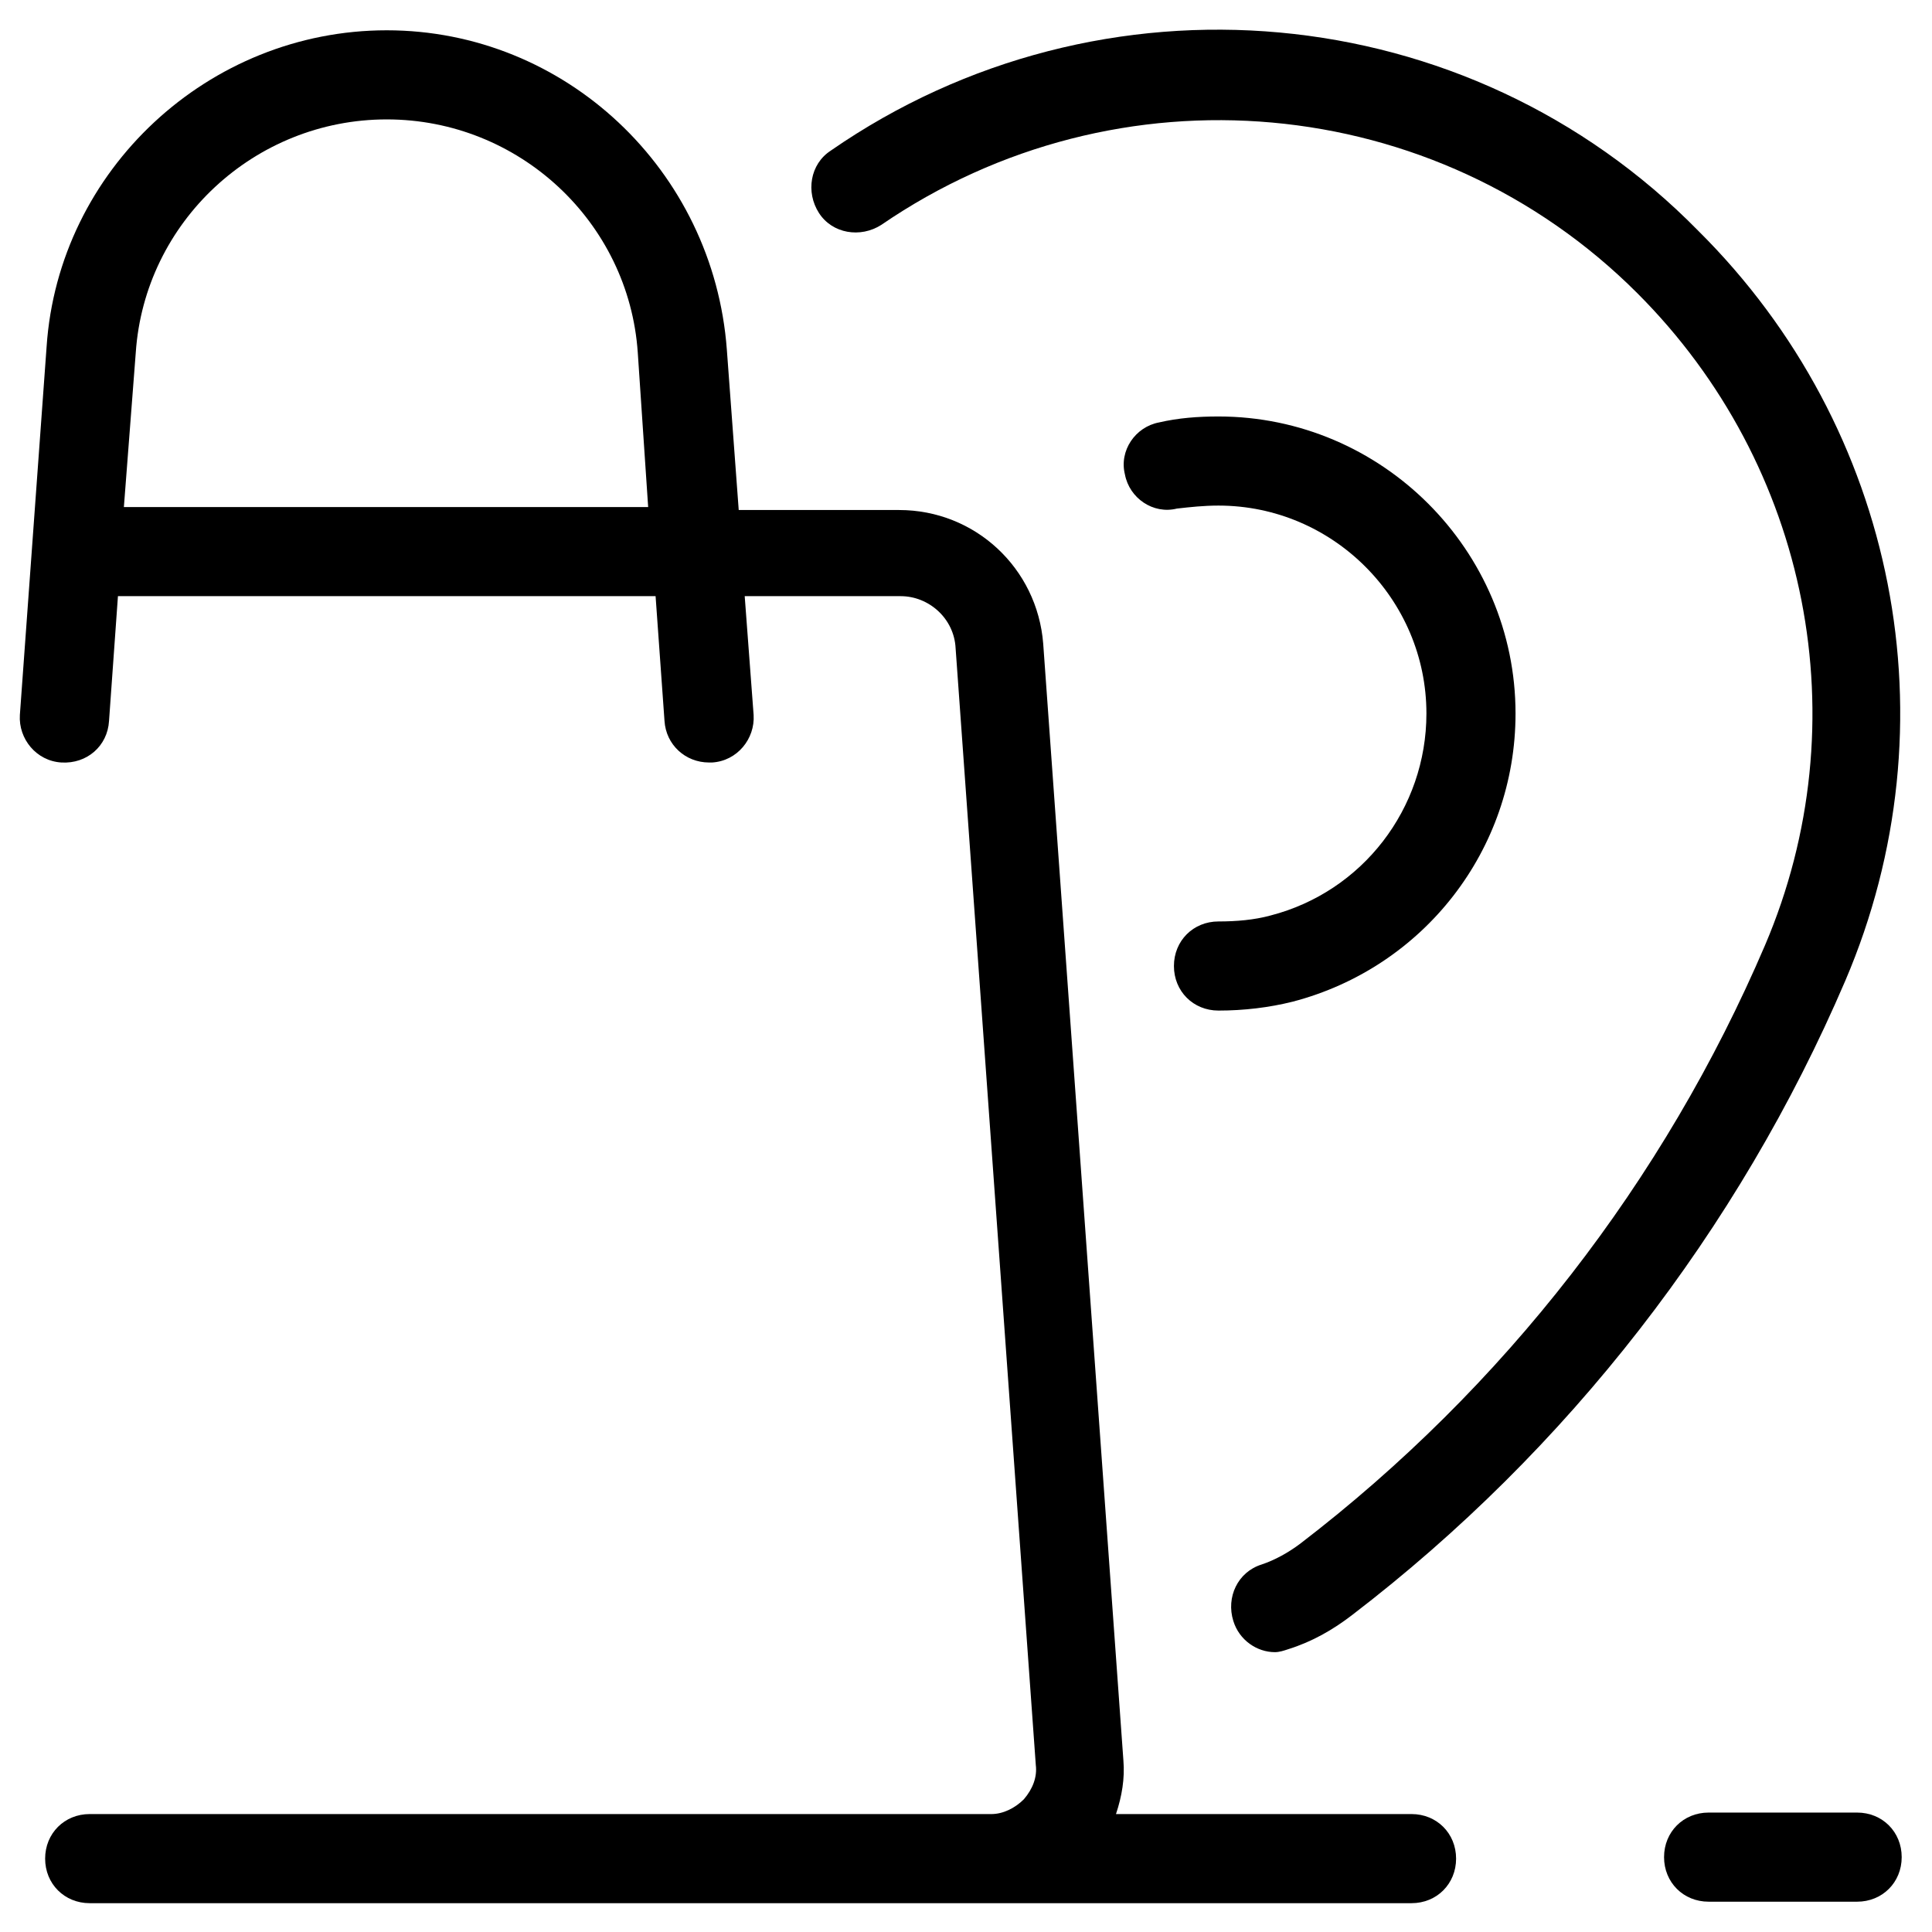
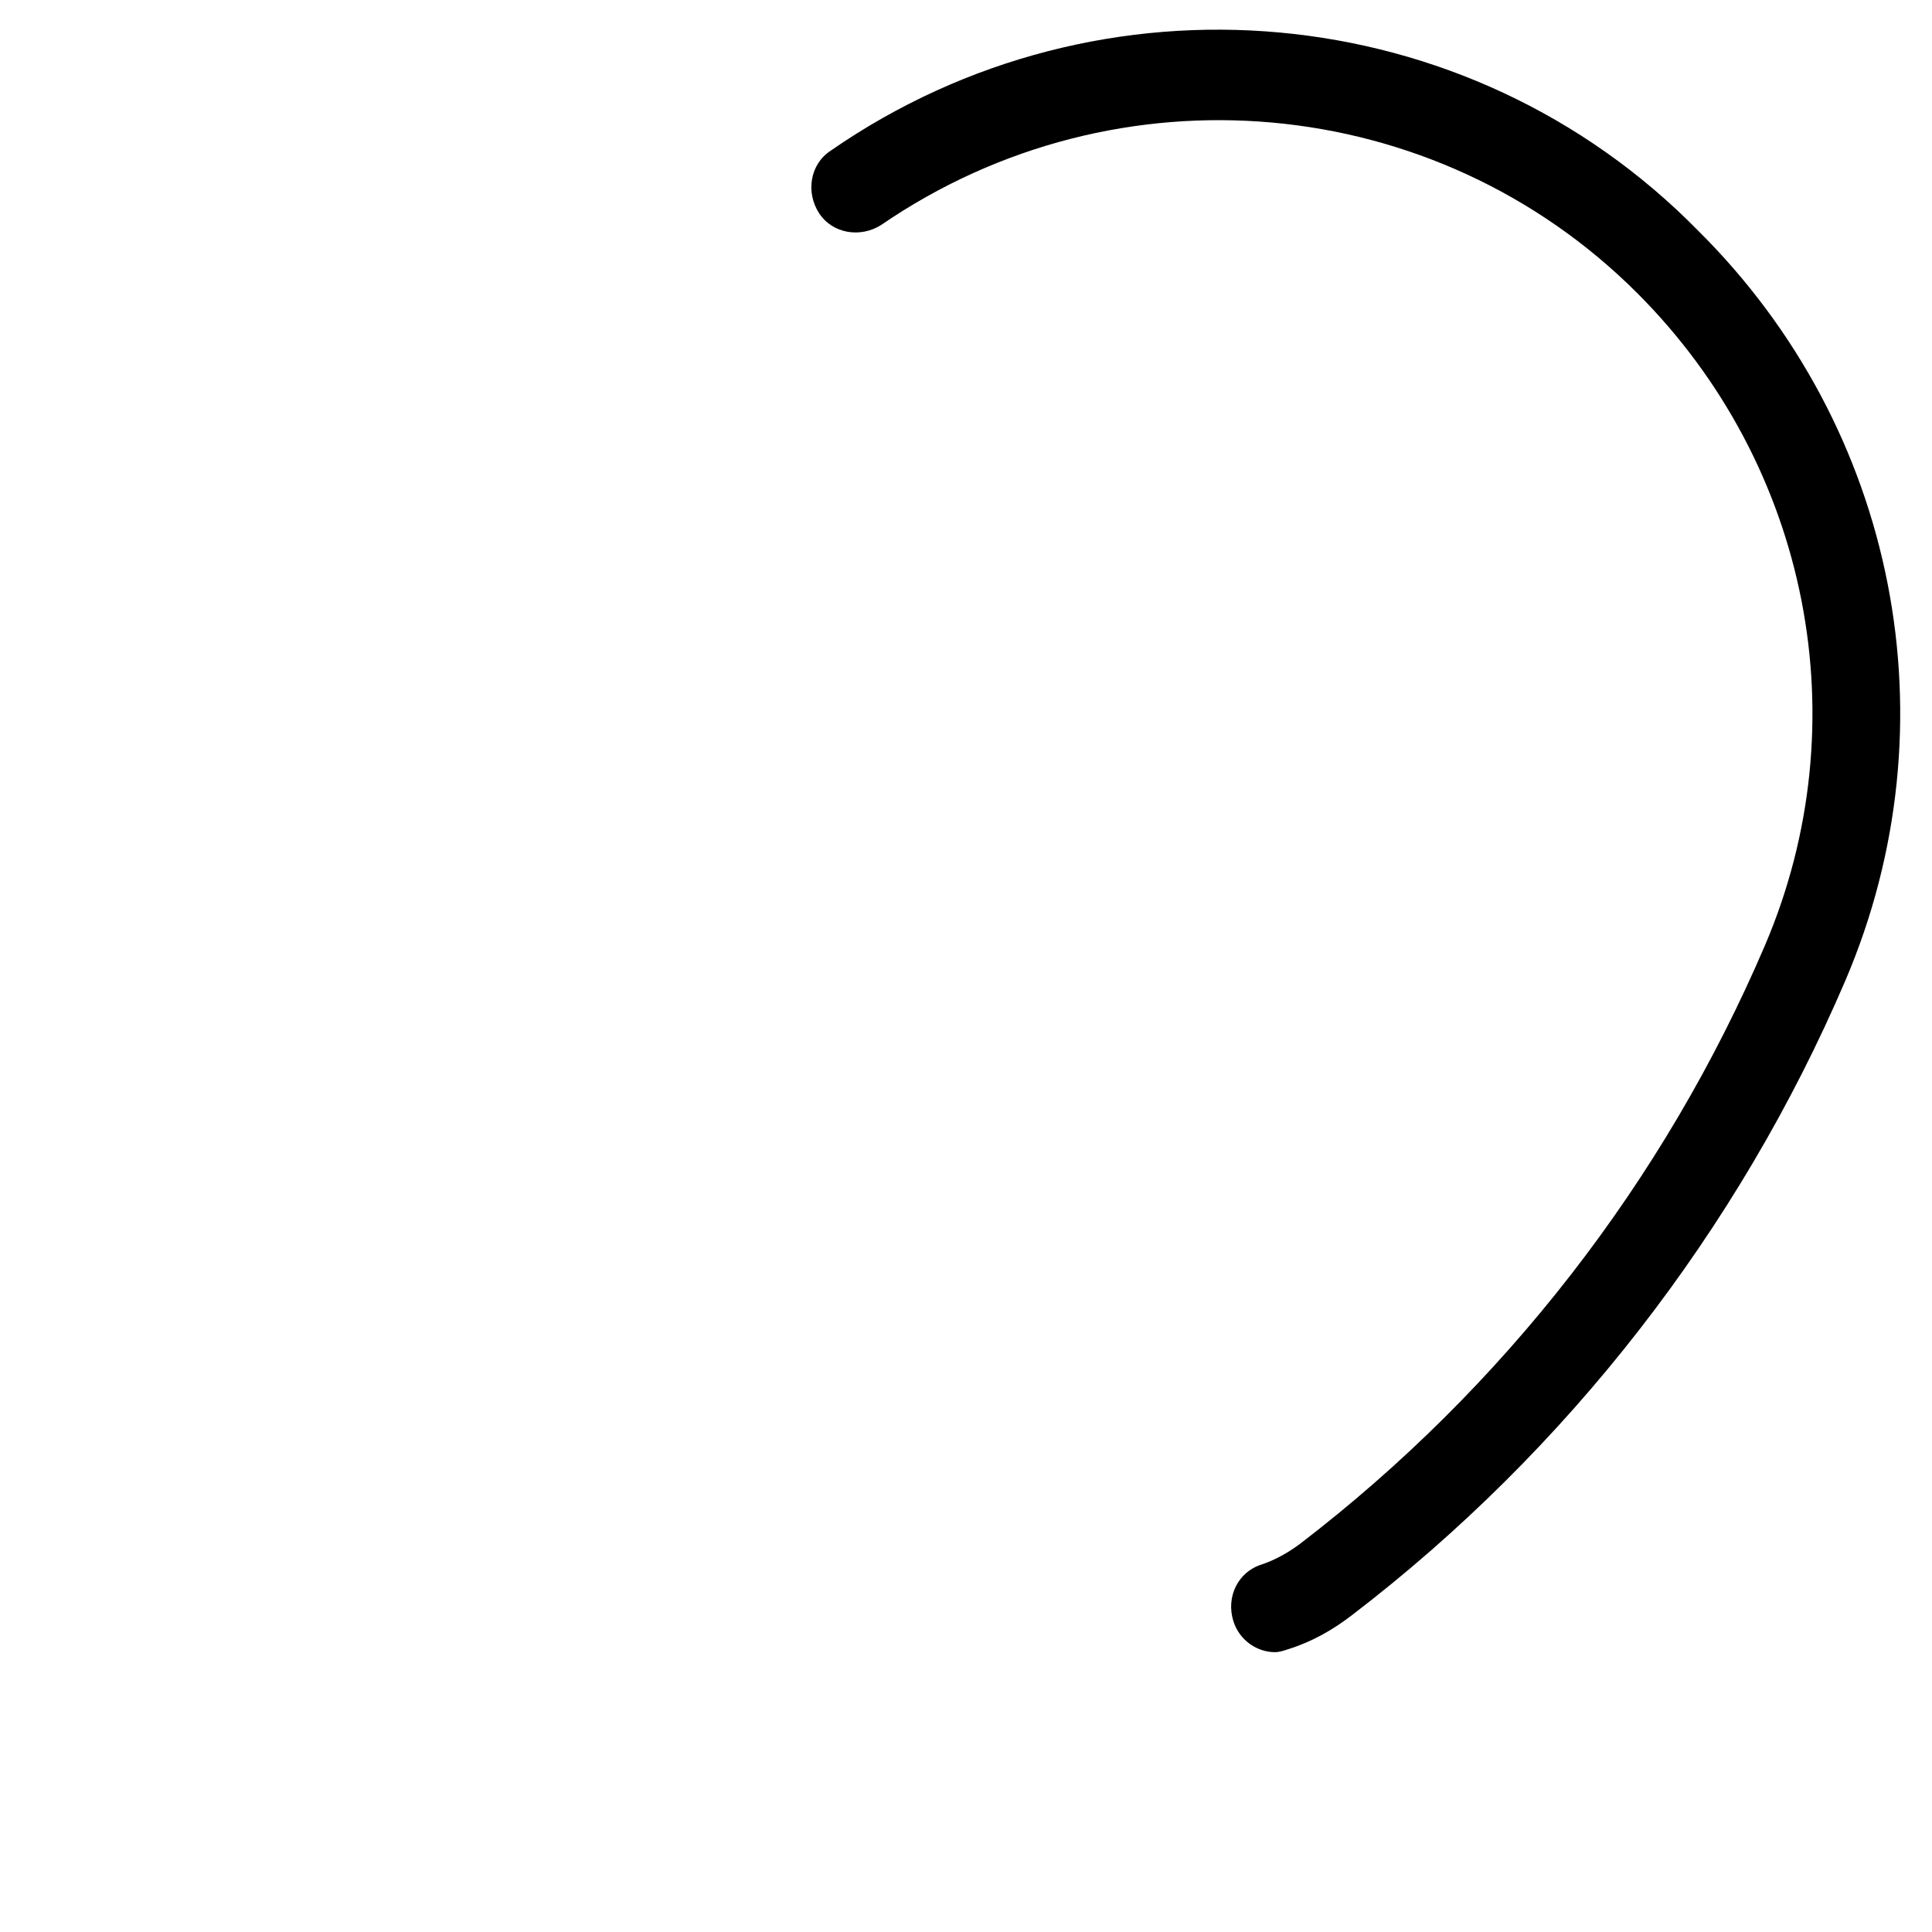
<svg xmlns="http://www.w3.org/2000/svg" fill="#000000" width="800px" height="800px" version="1.1" viewBox="144 144 512 512">
  <g>
-     <path d="m480.69 386.62c-4.332 1.18-9.055 1.574-13.777 1.574-6.691 0-11.809 5.117-11.809 11.809s5.117 11.809 11.809 11.809 13.383-0.789 19.68-2.363c34.637-9.055 59.039-40.148 59.039-76.359 0-43.297-35.426-78.719-78.719-78.719-5.512 0-10.629 0.395-15.742 1.574-6.297 1.18-10.629 7.477-9.055 13.777 1.18 6.297 7.477 10.629 13.777 9.055 3.543-0.398 7.086-0.793 11.02-0.793 30.309 0 55.105 24.797 55.105 55.105 0 25.191-16.926 47.234-41.328 53.531z" />
    <path d="m364.18 183.91c-5.512 3.543-6.691 11.02-3.148 16.531 3.543 5.512 11.02 6.691 16.531 3.148 62.582-42.902 146.81-35.426 200.34 18.105 45.656 45.656 59.039 113.75 33.852 172.79-26.766 62.582-69.273 117.29-123.2 158.62-3.148 2.363-6.691 4.328-10.234 5.512-6.297 1.969-9.445 8.66-7.477 14.957 1.574 5.117 6.297 8.266 11.02 8.266 1.18 0 2.363-0.395 3.543-0.789 6.297-1.969 11.809-5.117 16.926-9.055 57.07-43.691 102.34-101.94 130.68-168.07 29.125-68.094 13.777-146.42-38.965-198.77-61.016-62.184-158.23-70.844-229.87-21.25z" />
-     <path d="m636.16 624.35h-39.359c-6.691 0-11.809 5.117-11.809 11.809s5.117 11.809 11.809 11.809h39.359c6.691 0 11.809-5.117 11.809-11.809s-5.117-11.809-11.809-11.809z" />
-     <path d="m160.3 346.07c6.691 0.395 12.203-4.328 12.594-11.02l2.363-33.062h142.48l2.363 33.062c0.395 6.297 5.512 11.02 11.809 11.02h0.789c6.691-0.395 11.414-6.297 11.02-12.594l-2.363-31.488h41.328c7.477 0 14.168 5.902 14.562 13.777l21.254 295.99c0.395 3.148-0.789 6.297-3.148 9.055-2.363 2.363-5.512 3.938-8.66 3.938l-238.92-0.004c-6.691 0-11.809 5.117-11.809 11.809 0 6.691 5.117 11.809 11.809 11.809h350.3c6.691 0 11.809-5.117 11.809-11.809 0-6.691-5.117-11.809-11.809-11.809h-78.324c1.574-4.723 2.363-9.445 1.969-14.168l-21.254-295.99c-1.574-20.074-18.105-35.426-38.18-35.426h-42.512l-3.148-42.508c-3.543-47.629-42.902-84.625-90.137-84.625-47.23 0-86.984 36.996-90.133 83.836l-7.086 97.613c-0.391 6.297 4.332 12.199 11.023 12.594zm19.68-108.63c2.359-34.637 31.488-61.797 66.516-61.797 35.031 0 64.156 27.16 66.52 61.797l2.754 40.934h-138.94z" />
  </g>
</svg>